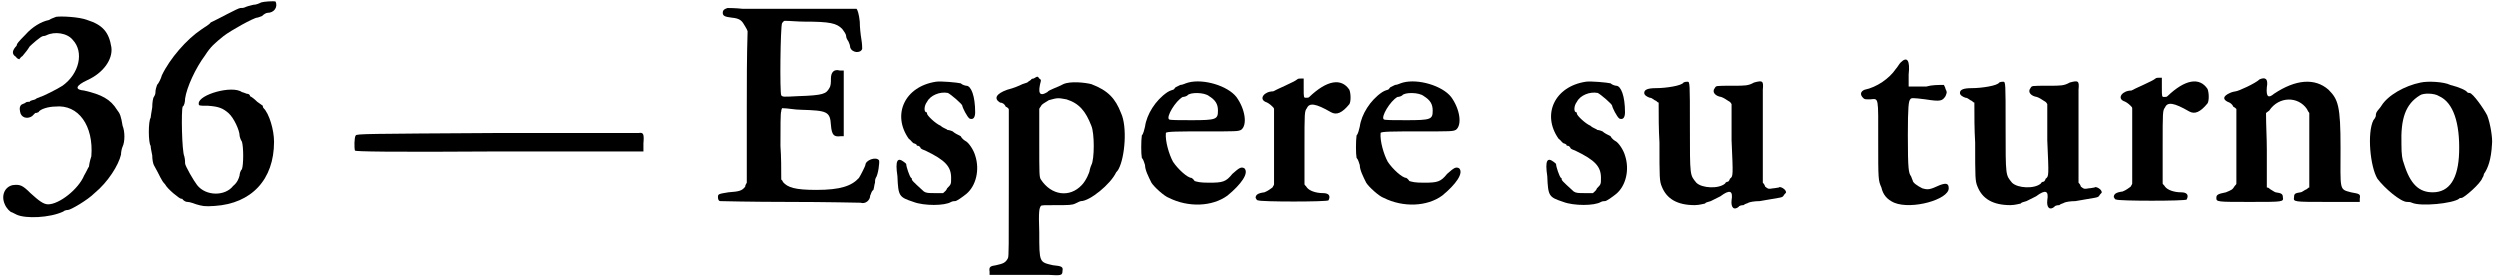
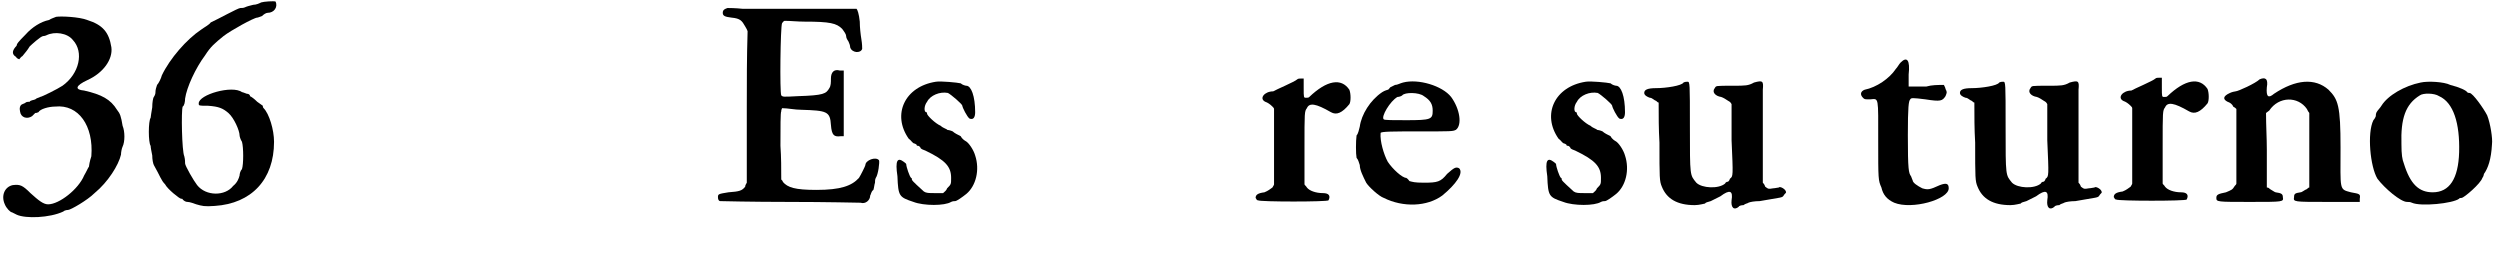
<svg xmlns="http://www.w3.org/2000/svg" xmlns:xlink="http://www.w3.org/1999/xlink" width="312px" height="35px" viewBox="0 0 3120 350" version="1.1">
  <defs>
    <path id="gl5634" d="M 70 2 C 68 3 64 4 61 6 C 51 8 40 15 32 24 C 22 34 21 36 21 37 C 21 38 20 39 19 40 C 15 45 15 49 20 52 C 21 54 22 54 24 55 C 25 54 26 52 28 51 C 32 46 34 44 37 39 C 39 37 51 26 54 26 C 54 26 56 26 58 25 C 68 20 84 22 91 31 C 105 46 99 73 78 88 C 72 92 52 102 50 102 C 49 103 46 103 44 105 C 42 106 38 106 37 108 C 36 108 33 108 32 109 C 31 110 30 110 28 111 C 25 112 24 116 25 120 C 26 128 34 130 40 126 C 42 124 44 122 44 122 C 45 122 46 122 48 121 C 50 117 61 114 69 114 C 98 111 117 138 114 176 C 112 182 111 188 111 189 C 110 190 108 195 105 200 C 98 217 74 236 60 236 C 54 236 48 231 38 222 C 28 212 25 211 16 212 C 6 214 1 225 6 236 C 8 241 13 246 15 246 C 15 246 19 248 21 249 C 32 254 62 253 79 245 C 81 243 85 243 85 243 C 88 243 109 231 118 222 C 135 208 148 187 151 174 C 151 171 152 166 153 164 C 156 158 156 145 153 138 C 151 126 150 123 146 118 C 138 105 127 99 105 94 C 93 93 94 88 109 81 C 129 72 141 55 139 40 C 136 21 128 12 109 6 C 99 2 76 1 70 2 z" fill="black" />
    <path id="gl5130" d="M 144 3 C 142 4 138 6 134 6 C 130 7 126 8 124 9 C 122 10 120 10 118 10 C 115 10 90 24 81 28 C 79 31 73 34 69 37 C 51 49 30 73 20 94 C 19 98 16 104 14 106 C 13 109 12 112 12 115 C 12 116 12 118 10 121 C 9 122 8 128 8 134 C 7 140 6 146 6 147 C 3 151 3 178 6 182 C 6 184 7 189 8 194 C 8 199 9 204 10 206 C 18 220 19 225 24 230 C 27 236 42 248 44 248 C 45 248 46 248 46 249 C 48 251 50 252 52 252 C 55 252 60 254 63 255 C 70 257 73 258 86 257 C 132 254 160 224 160 177 C 160 162 154 142 147 135 C 146 134 146 133 146 132 C 146 132 142 129 139 127 C 135 123 132 121 130 120 C 130 118 128 117 126 117 C 123 116 121 115 120 115 C 108 106 66 118 66 129 C 66 132 66 132 78 132 C 91 133 96 135 103 141 C 110 147 117 163 117 169 C 117 170 118 174 120 177 C 122 184 122 205 120 211 C 118 213 117 217 117 219 C 116 223 114 228 109 232 C 99 245 75 245 64 231 C 60 226 49 207 49 204 C 49 202 49 199 48 195 C 45 189 44 138 46 133 C 48 132 49 127 49 123 C 51 109 62 85 74 69 C 81 58 86 54 97 45 C 106 38 135 22 139 22 C 140 22 142 21 145 20 C 147 18 150 16 152 16 C 160 16 165 9 162 2 C 160 1 147 2 144 3 z" fill="black" />
-     <path id="gl4869" d="M 178 3 C 16 4 4 4 3 6 C 1 8 1 22 2 25 C 3 26 40 27 183 26 C 242 26 302 26 362 26 C 362 22 362 20 362 16 C 363 4 362 2 356 3 C 354 3 273 3 178 3 z" fill="black" />
    <path id="gl6926" d="M 16 3 C 13 4 10 5 10 9 C 10 13 13 14 21 15 C 32 16 34 19 38 26 C 39 28 40 29 41 32 C 40 64 40 95 40 127 C 40 158 40 190 40 221 C 39 223 38 224 38 226 C 34 231 31 232 17 233 C 5 235 4 235 4 239 C 4 242 5 244 7 244 C 7 244 46 245 93 245 C 139 245 180 246 182 246 C 188 248 194 243 194 237 C 195 236 195 232 198 230 C 199 227 199 224 200 221 C 200 219 200 217 201 215 C 204 211 206 195 205 193 C 201 188 188 193 188 199 C 188 200 182 212 180 215 C 171 225 157 230 127 230 C 100 230 91 227 85 220 C 85 219 84 218 83 217 C 83 204 83 189 82 175 C 82 152 82 133 83 132 C 83 131 83 130 84 128 C 91 128 100 130 108 130 C 140 131 144 132 145 149 C 146 162 149 164 157 163 C 158 163 159 163 161 163 C 161 149 161 136 161 121 C 161 108 161 95 161 81 C 159 81 157 81 156 81 C 149 79 145 83 145 91 C 145 96 145 100 143 103 C 139 110 136 112 104 113 C 85 114 85 114 83 112 C 81 108 82 26 84 22 C 85 21 85 20 87 19 C 95 19 103 20 112 20 C 144 20 152 22 159 29 C 162 33 164 36 164 38 C 164 40 165 42 167 45 C 168 47 169 50 169 52 C 171 59 182 60 184 54 C 184 52 184 48 183 42 C 182 36 181 27 181 20 C 180 10 178 5 177 4 C 177 4 153 4 114 4 C 81 4 45 4 35 4 C 26 3 17 3 16 3 z" fill="black" />
    <path id="gl5" d="M 55 2 C 16 8 0 43 21 73 C 24 75 26 79 28 79 C 28 79 31 80 31 81 C 31 82 32 82 33 82 C 34 82 36 84 36 85 C 37 86 39 87 42 88 C 67 100 74 108 74 122 C 74 130 74 130 69 135 C 68 138 66 139 64 141 C 61 141 57 141 54 141 C 46 141 43 141 40 139 C 36 135 25 126 25 124 C 25 123 25 122 24 122 C 22 120 18 108 18 105 C 18 104 16 103 15 102 C 7 96 4 100 7 120 C 8 145 9 146 27 152 C 40 157 66 157 74 152 C 76 151 78 151 79 151 C 81 151 88 146 93 142 C 105 132 110 112 104 94 C 102 87 96 78 92 76 C 92 76 88 74 86 70 C 82 68 78 66 76 64 C 74 63 70 62 69 62 C 69 61 64 60 61 57 C 54 54 44 44 44 42 C 44 40 43 40 43 40 C 40 40 40 32 44 27 C 48 19 60 14 70 16 C 74 18 88 30 88 32 C 88 34 94 46 97 48 C 102 50 104 46 104 40 C 104 20 99 7 93 7 C 92 7 88 6 86 4 C 82 3 61 1 55 2 z" fill="black" />
-     <path id="gl7168" d="M 57 7 C 55 7 54 8 54 8 C 54 9 51 10 49 12 C 46 13 43 14 43 14 C 39 16 32 19 24 21 C 10 26 7 32 15 37 C 18 37 21 39 22 42 C 24 43 26 44 26 46 C 26 76 26 106 26 136 C 26 218 26 228 25 231 C 22 237 19 238 10 240 C 3 241 1 242 2 248 C 2 249 2 251 2 252 C 13 252 22 252 33 252 C 50 252 69 252 75 252 C 91 253 93 253 93 247 C 94 242 92 241 81 240 C 64 236 64 237 64 199 C 63 172 64 169 66 166 C 67 165 70 165 86 165 C 100 165 105 165 109 163 C 111 162 115 160 116 160 C 127 160 153 139 160 124 C 162 122 163 120 163 120 C 171 105 174 67 166 50 C 159 32 150 22 129 14 C 121 12 103 10 94 14 C 87 18 76 21 74 24 C 64 30 62 25 66 10 C 66 9 66 8 64 7 C 62 4 62 4 57 7 M 98 33 C 114 38 122 48 129 66 C 133 75 133 108 129 115 C 128 117 127 121 127 121 C 127 124 122 135 117 140 C 102 156 79 153 66 133 C 64 130 64 126 64 87 C 64 74 64 60 64 45 C 64 44 66 42 67 40 C 69 38 73 36 76 34 C 87 31 87 31 98 33 z" fill="black" />
-     <path id="gl1" d="M 62 3 C 58 4 55 6 52 6 C 50 7 48 8 46 9 C 45 10 44 12 43 12 C 43 12 39 13 36 15 C 21 25 10 43 8 58 C 7 62 6 67 4 69 C 3 76 3 92 4 97 C 6 99 7 103 8 106 C 8 112 12 120 16 128 C 19 133 32 145 38 147 C 62 159 92 158 111 144 C 128 130 138 116 132 110 C 128 108 126 109 117 117 C 109 127 105 128 88 128 C 76 128 74 127 70 126 C 68 123 66 122 66 122 C 61 122 49 111 43 102 C 38 93 33 76 34 66 C 34 64 51 64 80 64 C 123 64 124 64 128 62 C 136 56 133 36 122 21 C 111 7 81 -2 62 3 M 88 20 C 96 25 99 30 99 38 C 99 49 97 50 66 50 C 50 50 39 50 38 49 C 34 46 46 26 55 21 C 57 21 60 20 61 19 C 64 15 82 15 88 20 z" fill="black" />
    <path id="gl3" d="M 55 3 C 52 6 28 16 25 18 C 14 18 7 27 15 31 C 18 32 21 34 24 37 C 25 38 26 39 26 40 C 26 56 26 72 26 87 C 26 103 26 118 26 134 C 26 135 25 136 24 138 C 21 140 19 142 14 144 C 6 145 3 147 3 151 C 4 152 4 154 6 154 C 8 156 93 156 94 154 C 97 148 94 145 87 145 C 78 145 70 142 67 138 C 66 136 64 135 64 134 C 64 120 64 104 64 88 C 64 44 64 43 67 39 C 70 32 78 33 97 44 C 104 48 111 45 120 34 C 122 31 122 21 120 16 C 110 1 92 4 70 25 C 69 26 68 26 66 26 C 63 26 63 26 63 14 C 63 10 63 6 63 2 C 62 2 61 2 60 2 C 58 2 56 2 55 3 z" fill="black" />
    <path id="gl2" d="M 62 3 C 58 4 55 6 52 6 C 50 7 48 8 46 9 C 45 10 44 12 43 12 C 43 12 39 13 36 15 C 21 25 10 43 8 58 C 7 62 6 67 4 69 C 3 76 3 92 4 97 C 6 99 7 103 8 106 C 8 112 12 120 16 128 C 19 133 32 145 38 147 C 62 159 92 158 111 144 C 128 130 138 116 132 110 C 128 108 126 109 117 117 C 109 127 105 128 88 128 C 76 128 74 127 70 126 C 68 123 66 122 66 122 C 61 122 49 111 43 102 C 38 93 33 76 34 66 C 34 64 51 64 80 64 C 123 64 124 64 128 62 C 136 56 133 36 122 21 C 111 7 81 -2 62 3 M 88 20 C 96 25 99 30 99 38 C 99 49 97 50 66 50 C 50 50 39 50 38 49 C 34 46 46 26 55 21 C 57 21 60 20 61 19 C 64 15 82 15 88 20 z" fill="black" />
    <path id="gl6" d="M 55 2 C 16 8 0 43 21 73 C 24 75 26 79 28 79 C 28 79 31 80 31 81 C 31 82 32 82 33 82 C 34 82 36 84 36 85 C 37 86 39 87 42 88 C 67 100 74 108 74 122 C 74 130 74 130 69 135 C 68 138 66 139 64 141 C 61 141 57 141 54 141 C 46 141 43 141 40 139 C 36 135 25 126 25 124 C 25 123 25 122 24 122 C 22 120 18 108 18 105 C 18 104 16 103 15 102 C 7 96 4 100 7 120 C 8 145 9 146 27 152 C 40 157 66 157 74 152 C 76 151 78 151 79 151 C 81 151 88 146 93 142 C 105 132 110 112 104 94 C 102 87 96 78 92 76 C 92 76 88 74 86 70 C 82 68 78 66 76 64 C 74 63 70 62 69 62 C 69 61 64 60 61 57 C 54 54 44 44 44 42 C 44 40 43 40 43 40 C 40 40 40 32 44 27 C 48 19 60 14 70 16 C 74 18 88 30 88 32 C 88 34 94 46 97 48 C 102 50 104 46 104 40 C 104 20 99 7 93 7 C 92 7 88 6 86 4 C 82 3 61 1 55 2 z" fill="black" />
    <path id="gl7" d="M 52 3 C 50 7 30 10 18 10 C 7 10 3 12 3 16 C 3 19 7 21 10 22 C 13 22 15 25 18 26 C 19 27 20 28 21 28 C 21 45 21 61 22 78 C 22 122 22 126 25 133 C 31 148 44 156 66 156 C 72 156 78 154 79 154 C 79 153 82 152 86 151 C 88 150 94 147 98 145 C 110 136 114 138 112 150 C 111 159 115 163 121 158 C 121 157 124 156 127 156 C 129 154 132 154 133 153 C 135 152 141 151 147 151 C 175 146 175 147 177 144 C 178 142 180 141 180 140 C 180 136 172 132 171 134 C 170 134 166 135 164 135 C 158 136 158 136 154 133 C 153 130 152 129 151 128 C 151 110 151 92 151 74 C 151 44 151 16 151 12 C 152 1 151 0 140 3 C 133 7 129 7 114 7 C 91 7 93 7 91 10 C 87 15 92 20 99 21 C 102 22 105 24 108 26 C 110 27 111 28 112 30 C 112 45 112 60 112 75 C 114 120 114 120 110 123 C 109 126 108 127 106 127 C 106 127 104 128 104 129 C 96 136 75 135 68 128 C 60 118 60 121 60 58 C 60 3 60 2 57 2 C 56 2 54 2 52 3 z" fill="black" />
    <path id="gl6666" d="M 54 6 C 52 8 50 12 48 14 C 40 26 24 37 9 40 C 4 42 3 46 7 50 C 9 52 9 52 16 52 C 27 51 26 48 26 104 C 26 152 26 153 30 162 C 32 171 37 177 46 181 C 68 190 114 177 114 163 C 114 157 111 156 103 159 C 90 165 88 165 81 163 C 75 160 69 156 69 153 C 69 153 68 151 67 148 C 64 144 63 140 63 97 C 63 61 64 54 66 52 C 67 50 69 50 85 52 C 104 55 106 54 110 48 C 112 43 112 43 110 39 C 110 38 109 36 108 34 C 100 34 93 34 86 36 C 79 36 72 36 64 36 C 64 31 64 26 64 21 C 66 3 62 -2 54 6 z" fill="black" />
    <path id="gl8" d="M 52 3 C 50 7 30 10 18 10 C 7 10 3 12 3 16 C 3 19 7 21 10 22 C 13 22 15 25 18 26 C 19 27 20 28 21 28 C 21 45 21 61 22 78 C 22 122 22 126 25 133 C 31 148 44 156 66 156 C 72 156 78 154 79 154 C 79 153 82 152 86 151 C 88 150 94 147 98 145 C 110 136 114 138 112 150 C 111 159 115 163 121 158 C 121 157 124 156 127 156 C 129 154 132 154 133 153 C 135 152 141 151 147 151 C 175 146 175 147 177 144 C 178 142 180 141 180 140 C 180 136 172 132 171 134 C 170 134 166 135 164 135 C 158 136 158 136 154 133 C 153 130 152 129 151 128 C 151 110 151 92 151 74 C 151 44 151 16 151 12 C 152 1 151 0 140 3 C 133 7 129 7 114 7 C 91 7 93 7 91 10 C 87 15 92 20 99 21 C 102 22 105 24 108 26 C 110 27 111 28 112 30 C 112 45 112 60 112 75 C 114 120 114 120 110 123 C 109 126 108 127 106 127 C 106 127 104 128 104 129 C 96 136 75 135 68 128 C 60 118 60 121 60 58 C 60 3 60 2 57 2 C 56 2 54 2 52 3 z" fill="black" />
    <path id="gl4" d="M 55 3 C 52 6 28 16 25 18 C 14 18 7 27 15 31 C 18 32 21 34 24 37 C 25 38 26 39 26 40 C 26 56 26 72 26 87 C 26 103 26 118 26 134 C 26 135 25 136 24 138 C 21 140 19 142 14 144 C 6 145 3 147 3 151 C 4 152 4 154 6 154 C 8 156 93 156 94 154 C 97 148 94 145 87 145 C 78 145 70 142 67 138 C 66 136 64 135 64 134 C 64 120 64 104 64 88 C 64 44 64 43 67 39 C 70 32 78 33 97 44 C 104 48 111 45 120 34 C 122 31 122 21 120 16 C 110 1 92 4 70 25 C 69 26 68 26 66 26 C 63 26 63 26 63 14 C 63 10 63 6 63 2 C 62 2 61 2 60 2 C 58 2 56 2 55 3 z" fill="black" />
    <path id="gl5643" d="M 55 3 C 50 8 28 18 25 18 C 24 18 20 19 18 20 C 9 24 9 28 15 31 C 18 32 21 34 22 37 C 24 38 25 39 26 40 C 26 56 26 72 26 87 C 26 102 26 117 26 133 C 26 134 25 135 24 136 C 21 141 20 141 13 144 C 3 146 1 147 1 151 C 1 156 2 156 43 156 C 85 156 85 156 84 150 C 84 146 82 145 75 144 C 74 144 70 141 68 140 C 67 139 66 138 64 138 C 64 122 64 106 64 91 C 64 76 63 61 63 45 C 64 44 66 43 67 42 C 79 24 103 24 114 40 C 115 42 116 44 117 45 C 117 61 117 76 117 91 C 117 106 117 122 117 138 C 116 138 115 139 114 140 C 111 141 108 144 106 144 C 99 145 98 146 98 150 C 97 156 97 156 140 156 C 153 156 166 156 180 156 C 180 154 180 153 180 152 C 181 146 180 146 169 144 C 154 140 156 142 156 88 C 156 36 153 28 141 16 C 124 1 100 3 73 21 C 66 27 63 25 64 13 C 66 2 62 0 55 3 z" fill="black" />
    <path id="gl5640" d="M 69 3 C 49 7 28 19 20 32 C 19 34 15 38 14 40 C 13 42 13 44 13 45 C 13 45 12 48 10 50 C 2 66 6 108 15 123 C 24 135 44 152 52 152 C 54 152 56 152 58 153 C 69 158 109 154 117 148 C 117 147 120 147 120 147 C 123 147 144 129 146 122 C 147 121 148 118 148 117 C 153 110 157 99 158 80 C 159 73 156 54 152 44 C 148 36 134 16 130 16 C 129 16 128 16 127 15 C 126 13 118 9 106 6 C 98 2 78 1 69 3 M 92 20 C 110 28 118 54 117 90 C 116 123 105 140 84 140 C 67 140 56 130 48 104 C 46 99 45 93 45 80 C 44 48 50 30 68 19 C 72 16 86 16 92 20 z" fill="black" />
  </defs>
  <use xlink:href="#gl5634" x="0" y="19" />
  <use xlink:href="#gl5130" x="182" y="0" />
  <use xlink:href="#gl4869" x="441" y="163" />
  <use xlink:href="#gl6926" x="892" y="7" />
  <use xlink:href="#gl5" x="1113" y="100" />
  <use xlink:href="#gl7168" x="1233" y="91" />
  <use xlink:href="#gl1" x="1421" y="100" />
  <use xlink:href="#gl3" x="1564" y="96" />
  <use xlink:href="#gl2" x="1689" y="100" />
  <use xlink:href="#gl6" x="1924" y="100" />
  <use xlink:href="#gl7" x="2049" y="100" />
  <use xlink:href="#gl6666" x="2318" y="72" />
  <use xlink:href="#gl8" x="2443" y="100" />
  <use xlink:href="#gl4" x="2635" y="95" />
  <use xlink:href="#gl5643" x="2765" y="96" />
  <use xlink:href="#gl5640" x="2952" y="100" />
</svg>